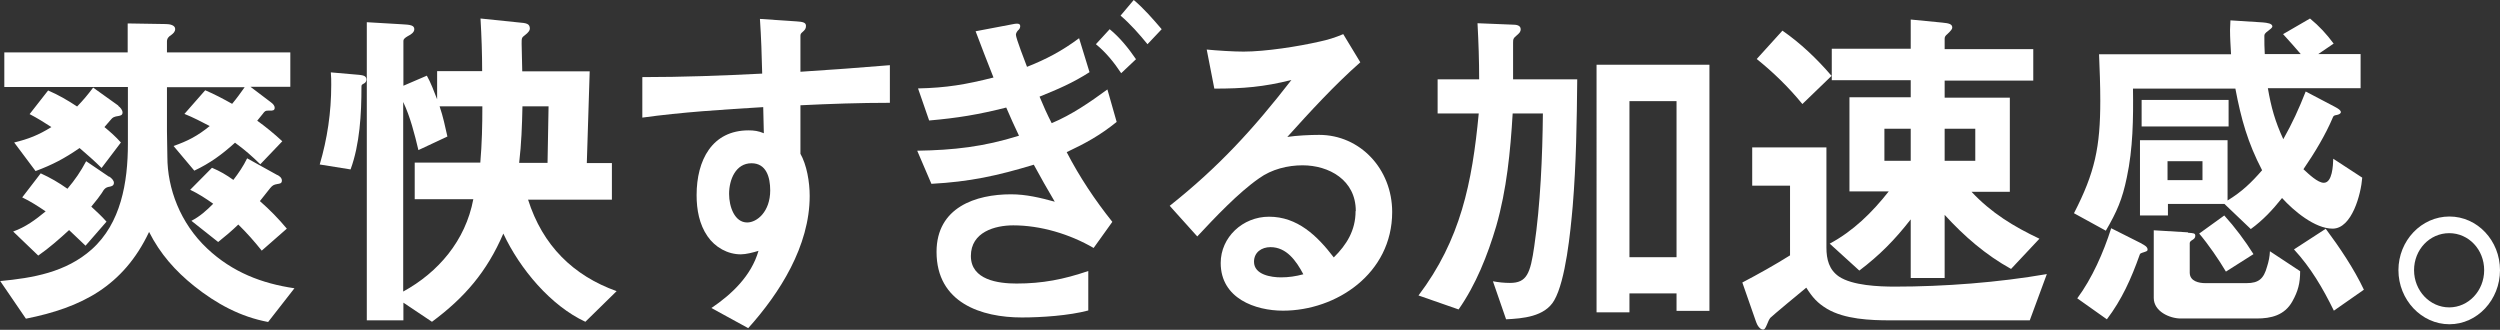
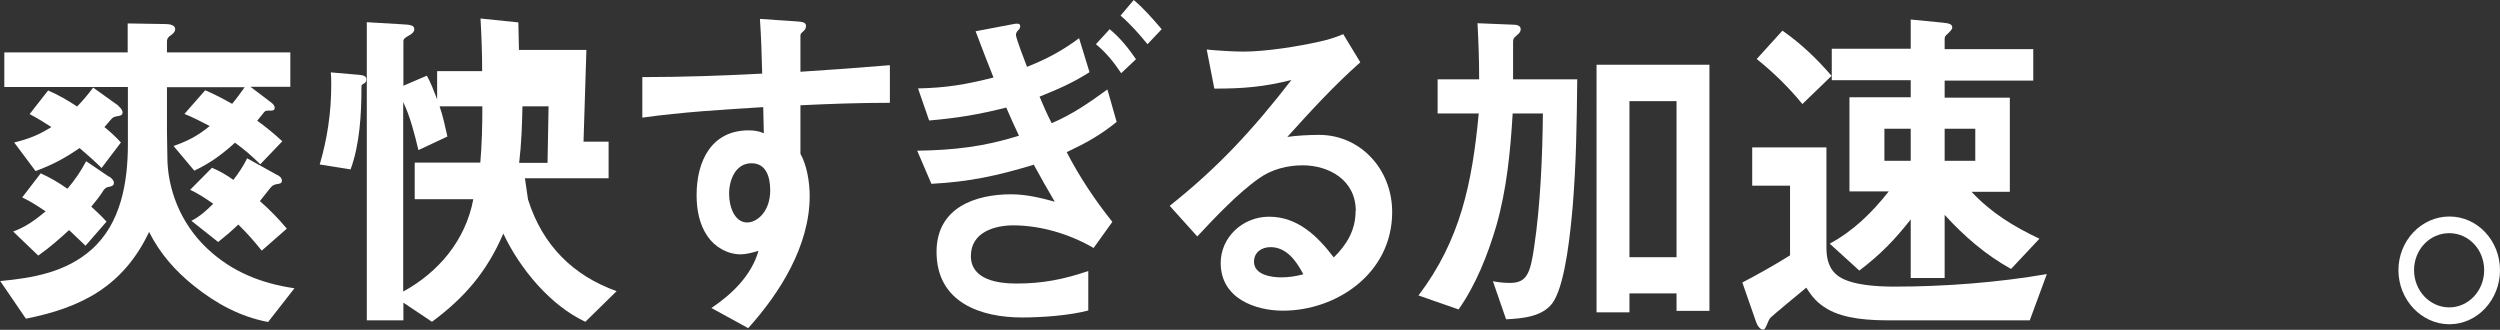
<svg xmlns="http://www.w3.org/2000/svg" id="_レイヤー_2" width="121.59" height="16.04" viewBox="0 0 121.59 16.04">
  <rect x="0" y="0" width="121.59" height="16.04" fill="#333333" stroke="none" />
  <defs>
    <style>.cls-1{fill:#fff;}</style>
  </defs>
  <g id="lineup">
    <path class="cls-1" d="M14.12,2.54v1.68h-1.94l.99.75c.11.08.19.17.19.27,0,.14-.11.14-.22.14h-.1c-.13,0-.16.02-.27.17-.06.08-.19.24-.26.32.43.31.82.63,1.22,1l-1.07,1.12c-.42-.41-.75-.7-1.23-1.05-.64.58-1.22,1-1.98,1.36l-1.01-1.2c.69-.24,1.17-.49,1.76-.97-.43-.22-.78-.41-1.23-.59l1.01-1.15c.45.19.88.42,1.31.66.21-.25.42-.54.61-.81h-3.78v2.14c0,.42.02.85.02,1.25,0,1.53.62,3.22,1.94,4.46,1.22,1.15,2.66,1.7,4.24,1.93l-1.28,1.64c-1.34-.25-2.51-.88-3.6-1.75-.91-.73-1.65-1.56-2.19-2.63-.62,1.32-1.46,2.25-2.45,2.9-1.01.66-2.19,1.05-3.54,1.32l-1.25-1.83c1.58-.15,3.19-.42,4.45-1.54,1.42-1.27,1.76-3.25,1.76-5.14v-2.76H.21v-1.68h6v-1.41l1.86.03c.18,0,.45.05.45.24,0,.14-.1.22-.19.29-.13.08-.21.17-.21.32v.53h6ZM5.3,8.58c.13.08.24.2.24.31,0,.14-.11.17-.21.19-.19.03-.26.1-.38.31-.1.15-.26.36-.51.66.26.24.5.46.74.73l-1.02,1.17c-.26-.25-.53-.51-.8-.76-.48.44-.98.88-1.5,1.24l-1.22-1.17c.61-.22,1.07-.56,1.58-.98-.37-.25-.74-.49-1.14-.68l.9-1.17c.48.22.86.44,1.3.75.37-.44.64-.83.91-1.34l1.12.76ZM5.75,5.15c.1.07.21.2.21.32s-.08.15-.19.17c-.22.03-.29.07-.37.17-.1.12-.24.27-.32.37.29.24.54.46.8.75l-.94,1.24c-.34-.34-.71-.66-1.07-.97-.74.51-1.31.81-2.14,1.12l-1.04-1.39c.7-.17,1.18-.36,1.81-.75-.34-.22-.69-.44-1.06-.63l.9-1.15c.51.22.94.47,1.41.78.3-.31.51-.56.78-.92l1.23.88ZM13.49,8.51c.1.05.22.14.22.27,0,.15-.11.15-.22.17-.18.03-.24.07-.35.2-.1.12-.24.3-.5.63.48.42.9.85,1.31,1.34l-1.22,1.07c-.35-.44-.74-.88-1.14-1.27-.32.31-.64.58-.98.85l-1.3-1.03c.42-.22.72-.49,1.06-.83-.35-.25-.72-.49-1.12-.68l1.06-1.07c.4.17.69.34,1.04.59.26-.34.48-.66.67-1.05l1.46.81Z" />
-     <path class="cls-1" d="M17.58,4.22c0,1.32-.08,2.8-.53,4.02l-1.5-.24c.37-1.25.56-2.54.56-3.87,0-.2,0-.41-.02-.61l1.38.12c.14.02.35.03.35.22,0,.08-.03.15-.1.19-.13.07-.14.08-.14.17ZM25.68,9.7c.71,2.25,2.21,3.71,4.31,4.46l-1.52,1.49c-1.68-.78-3.18-2.56-3.99-4.29-.8,1.86-1.89,3.12-3.47,4.29l-1.39-.93v.86h-1.78V1.08l1.7.1c.42.02.61.05.61.24,0,.17-.19.27-.32.34-.14.08-.21.15-.21.22v2.19l1.14-.49c.18.31.37.81.5,1.15v-1.37h2.19c0-.85-.03-1.7-.08-2.56l1.84.19c.42.03.56.07.56.31,0,.08-.08.19-.24.31-.16.12-.16.14-.16.42l.03,1.34h3.28l-.14,4.46h1.22v1.78h-4.07ZM23.36,7.92c.08-.95.1-1.8.1-2.75h-2.08c.18.53.26.95.38,1.47l-1.41.66c-.18-.76-.4-1.63-.74-2.34v9.22c1.7-.93,3.03-2.47,3.41-4.49h-2.85v-1.78h3.19ZM25.41,5.17c-.02.95-.05,1.8-.16,2.75h1.38l.05-2.75h-1.26Z" />
+     <path class="cls-1" d="M17.58,4.22c0,1.32-.08,2.8-.53,4.02l-1.5-.24c.37-1.25.56-2.54.56-3.87,0-.2,0-.41-.02-.61l1.38.12c.14.02.35.03.35.22,0,.08-.03.15-.1.19-.13.07-.14.08-.14.17ZM25.68,9.7c.71,2.25,2.21,3.71,4.31,4.46l-1.52,1.49c-1.68-.78-3.18-2.56-3.99-4.29-.8,1.86-1.89,3.12-3.47,4.29l-1.39-.93v.86h-1.78V1.08l1.7.1c.42.02.61.05.61.24,0,.17-.19.27-.32.34-.14.08-.21.15-.21.22v2.19l1.14-.49c.18.31.37.81.5,1.15v-1.37h2.19c0-.85-.03-1.7-.08-2.56l1.84.19l.03,1.34h3.28l-.14,4.46h1.22v1.78h-4.07ZM23.36,7.92c.08-.95.1-1.8.1-2.75h-2.08c.18.53.26.95.38,1.47l-1.41.66c-.18-.76-.4-1.63-.74-2.34v9.22c1.7-.93,3.03-2.47,3.41-4.49h-2.85v-1.78h3.19ZM25.41,5.17c-.02.95-.05,1.8-.16,2.75h1.38l.05-2.75h-1.26Z" />
    <path class="cls-1" d="M38.92,7.46c.32.56.46,1.39.46,2.07,0,2.44-1.46,4.73-2.99,6.43l-1.79-.98c.98-.66,1.94-1.56,2.29-2.78-.26.08-.61.17-.86.17-.64,0-1.25-.34-1.62-.88-.4-.58-.53-1.29-.53-2,0-1.7.75-3.15,2.53-3.15.26,0,.48.03.74.14l-.03-1.27c-1.97.12-3.92.24-5.88.51v-1.97c1.94,0,3.87-.07,5.83-.17-.02-.88-.05-1.78-.11-2.66l1.78.12c.3.02.46.05.46.22,0,.14-.06.2-.16.29-.08.07-.11.1-.11.19v1.75c1.57-.1,2.9-.2,4.35-.32v1.83c-1.46,0-2.91.05-4.35.12v2.37ZM35.46,9.43c0,.63.27,1.39.88,1.39.48,0,1.12-.53,1.12-1.56,0-.64-.19-1.32-.91-1.32-.77,0-1.09.8-1.09,1.49Z" />
    <path class="cls-1" d="M52.48,1.85l.51,1.66c-.83.53-1.54.83-2.43,1.19.18.44.37.86.59,1.29.98-.41,1.86-1.02,2.71-1.64l.45,1.58c-.82.66-1.5,1.03-2.43,1.47.62,1.2,1.38,2.34,2.22,3.39l-.91,1.27c-1.17-.68-2.58-1.1-3.91-1.1-.88,0-2.06.32-2.06,1.49s1.34,1.34,2.22,1.34c1.26,0,2.29-.2,3.49-.61v1.92c-.94.25-2.27.34-3.23.34-1.97,0-4.15-.71-4.15-3.19,0-2.17,1.91-2.8,3.62-2.8.74,0,1.44.17,2.13.36-.35-.59-.69-1.19-1.02-1.8-1.78.54-3.12.83-4.98.93l-.69-1.61c1.78-.03,3.23-.19,4.95-.73-.21-.44-.42-.9-.62-1.37-1.34.34-2.37.51-3.75.63l-.54-1.56c1.39-.03,2.32-.19,3.67-.53-.3-.75-.59-1.51-.87-2.25l1.79-.34c.08-.02.18-.03.22-.03.1,0,.16.03.16.12,0,.1-.06.17-.1.2-.05.05-.11.14-.11.22,0,.17.45,1.32.54,1.56.94-.37,1.71-.78,2.53-1.39ZM54.53,3.56c-.35-.53-.75-1.02-1.23-1.41l.67-.73c.5.41.91.92,1.28,1.46l-.72.68ZM56.5,1.42l-.69.73c-.4-.49-.83-.98-1.31-1.39l.64-.76c.5.42.93.92,1.36,1.42Z" />
    <path class="cls-1" d="M65.94,10.26c0-1.51-1.31-2.22-2.59-2.22-.72,0-1.5.19-2.11.63-1.01.7-2.16,1.92-3.01,2.83l-1.34-1.49c2.37-1.88,4.05-3.71,5.92-6.12-1.36.34-2.34.42-3.75.42l-.37-1.9c.51.05,1.3.1,1.79.1,1.06,0,2.67-.25,3.71-.49.38-.08.74-.19,1.14-.36l.83,1.37c-1.25,1.1-2.45,2.41-3.55,3.63.45-.07,1.12-.1,1.55-.1,1.99,0,3.55,1.66,3.55,3.75,0,3-2.72,4.8-5.31,4.8-1.34,0-3.03-.59-3.03-2.32,0-1.25,1.07-2.25,2.35-2.25,1.38,0,2.34.92,3.15,1.98.62-.61,1.06-1.31,1.06-2.25ZM61.79,12.02c-.43,0-.8.25-.8.71,0,.64.85.76,1.31.76.37,0,.72-.05,1.09-.15-.35-.66-.82-1.32-1.6-1.32Z" />
    <path class="cls-1" d="M73.25,15.53l-.64-1.85c.27.05.54.08.83.08.82,0,.99-.46,1.18-1.78.3-2.02.4-4.39.42-6.46h-1.47c-.11,1.85-.29,3.7-.8,5.48-.42,1.42-.99,2.85-1.83,4.05l-1.95-.68c2.05-2.71,2.61-5.48,2.93-8.85h-2v-1.66h2.02c0-.92-.03-1.81-.08-2.73l1.73.07c.13,0,.37.02.37.22,0,.14-.08.2-.18.29-.18.15-.19.19-.19.37v1.78h3.12c-.02,2.05-.05,4.12-.22,6.17-.11,1.25-.34,3.61-.9,4.58-.46.8-1.54.88-2.34.92ZM81.54,15.12v-.85h-2.29v.92h-1.6V3.15h5.49v11.97h-1.6ZM81.54,4.92h-2.29v7.59h2.29v-7.59Z" />
    <path class="cls-1" d="M88.83,7.17v4.87c0,.58.13,1.08.61,1.41.66.44,1.94.49,2.72.49,2.4,0,5.03-.2,7.39-.61l-.83,2.25h-6.79c-.96,0-2.21-.05-3.07-.56-.48-.29-.71-.56-1.01-1.03-.21.17-1.68,1.39-1.75,1.47-.06.08-.1.17-.16.32-.08.2-.13.25-.19.25-.16,0-.29-.22-.34-.37l-.67-1.92c.78-.41,1.57-.85,2.32-1.32v-3.39h-1.84v-1.86h3.6ZM86.69,1.49c.88.61,1.68,1.37,2.39,2.2l-1.42,1.37c-.66-.81-1.41-1.54-2.22-2.19l1.26-1.39ZM95.88,9.32c.96,1.03,2.06,1.7,3.31,2.29l-1.38,1.47c-1.23-.68-2.27-1.58-3.23-2.63v3.07h-1.65v-2.85c-.78,1-1.5,1.73-2.5,2.49l-1.44-1.31c1.14-.61,2.06-1.51,2.87-2.54h-1.91v-4.58h2.98v-.83h-3.84v-1.53h3.84V.95l1.54.15c.34.03.48.08.48.24,0,.07-.05.14-.24.32-.1.08-.13.14-.13.22v.51h4.31v1.53h-4.31v.83h3.17v4.58h-1.87ZM92.93,7.82v-1.56h-1.28v1.56h1.28ZM96.07,6.26h-1.49v1.56h1.49v-1.56Z" />
-     <path class="cls-1" d="M114.81,2.63v1.66h-4.51c.16.93.35,1.61.75,2.48.45-.8.75-1.46,1.09-2.32l1.39.73c.13.07.32.17.32.27,0,.08-.1.12-.19.14-.11.02-.16.03-.19.1-.37.88-.9,1.75-1.44,2.54.27.25.7.66.99.66.42,0,.45-.85.46-1.17l1.41.92c-.06.8-.5,2.48-1.44,2.48-.86,0-1.89-.86-2.46-1.49-.46.58-.93,1.08-1.52,1.51l-1.28-1.22h-2.75v.56h-1.36v-3.66h4.26v2.93c.69-.42,1.15-.86,1.68-1.47-.7-1.34-1.02-2.49-1.3-3.97h-4.98c.02,1.46,0,2.92-.3,4.32-.22,1.07-.48,1.66-1.02,2.59l-1.55-.85c1.02-1.98,1.28-3.22,1.28-5.48,0-.75-.03-1.51-.06-2.25h6.42c-.02-.39-.05-.78-.05-1.19,0-.15.02-.3.02-.46l1.58.1c.21.02.46.05.46.2,0,.05-.11.14-.18.19-.21.15-.21.2-.21.27,0,.29,0,.59.02.88h1.75c-.27-.32-.56-.64-.86-.97l1.31-.76c.45.37.8.75,1.15,1.22l-.75.51h2.08ZM104.16,11.85c.13.07.29.15.29.29,0,.07-.05.08-.16.12-.16.05-.21.07-.22.12-.42,1.19-.88,2.2-1.6,3.15l-1.44-1.02c.72-.97,1.28-2.24,1.65-3.41l1.49.75ZM108.39,6.15h-4.23v-1.29h4.23v1.29ZM106.42,11.32c.27.02.35.02.35.15,0,.1-.06.15-.14.2-.05.03-.13.08-.13.15v1.44c0,.42.45.51.75.51h2.02c.59,0,.83-.22.99-.8.08-.25.13-.49.14-.75l1.47.97c0,.58-.1.97-.38,1.47-.38.68-1.04.83-1.73.83h-3.7c-.53,0-1.31-.34-1.31-1v-3.29l1.66.1ZM107.12,8.76v-.92h-1.7v.92h1.7ZM108.18,10.48c.51.56,1.02,1.24,1.42,1.88l-1.34.85c-.35-.59-.85-1.32-1.3-1.85l1.22-.88ZM113.11,11.12c.67.9,1.38,1.95,1.86,2.97l-1.46,1.02c-.54-1.1-1.12-2.09-1.94-2.98l1.54-1Z" />
    <path class="cls-1" d="M121.59,13.14c0,1.44-1.1,2.63-2.46,2.63s-2.48-1.19-2.48-2.63,1.12-2.61,2.48-2.61,2.46,1.17,2.46,2.61ZM117.41,13.14c0,1,.77,1.81,1.71,1.81s1.7-.81,1.7-1.81-.75-1.8-1.7-1.8-1.71.8-1.71,1.8Z" />
  </g>
</svg>